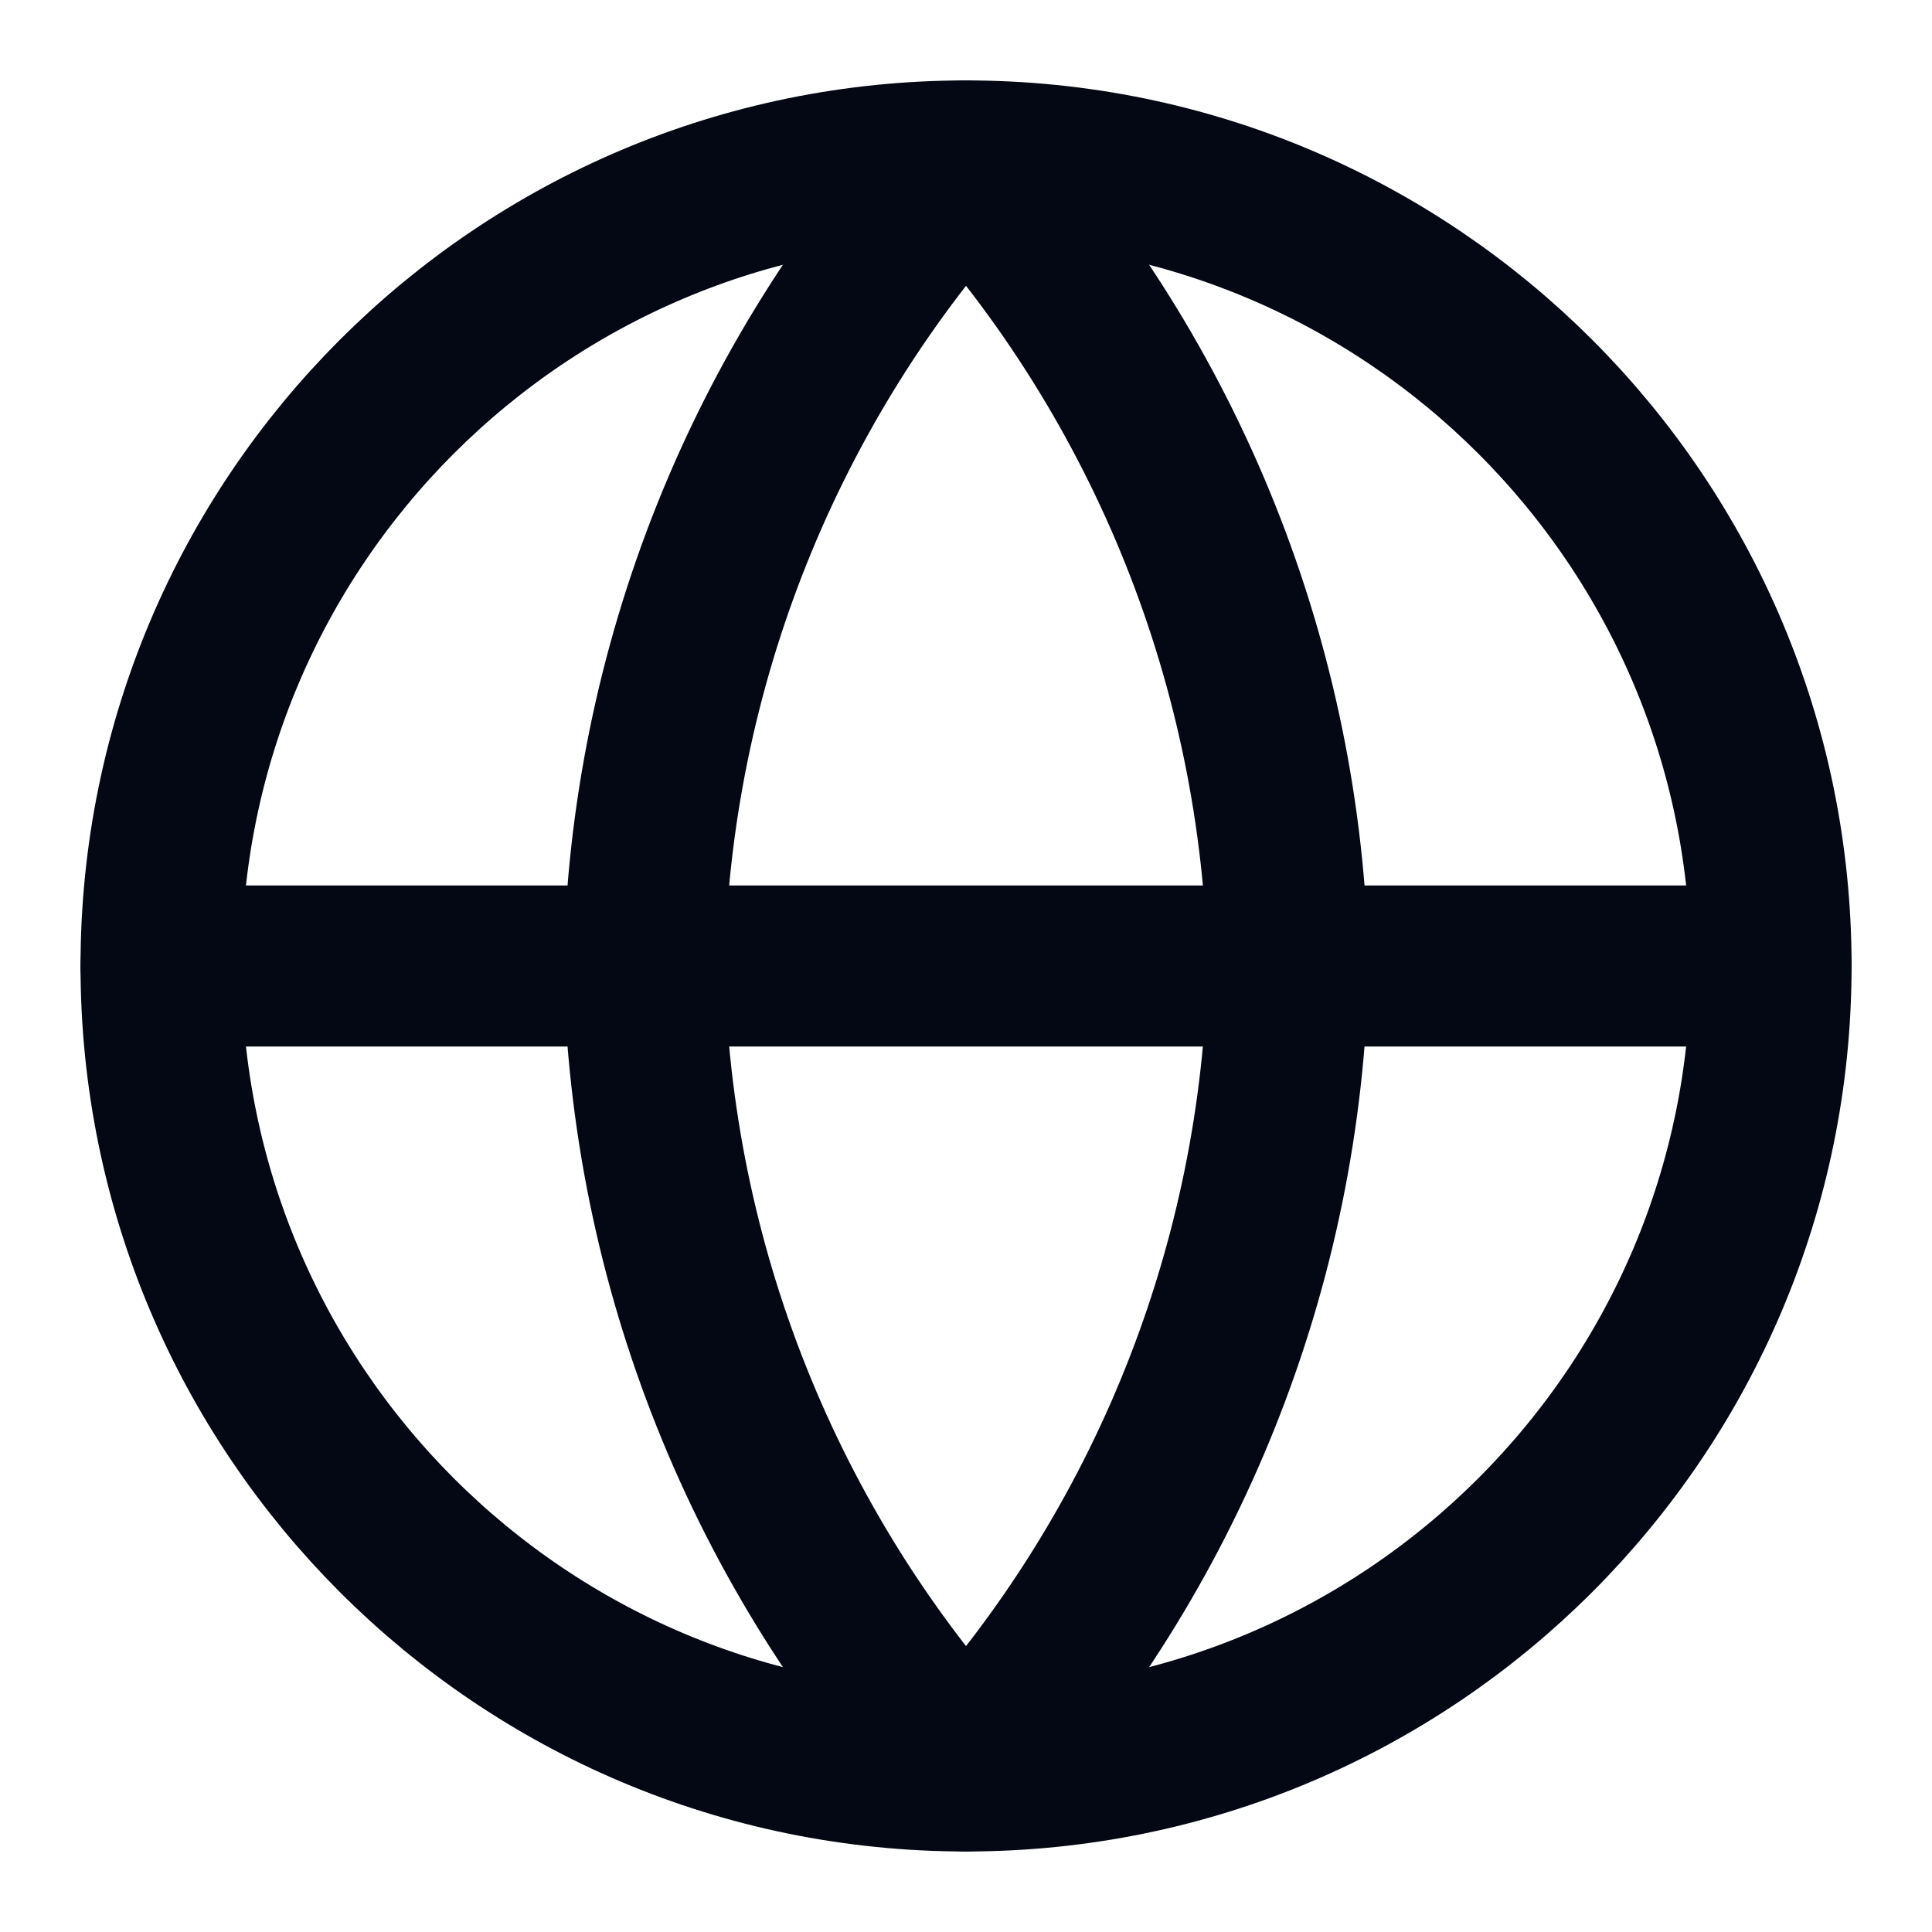
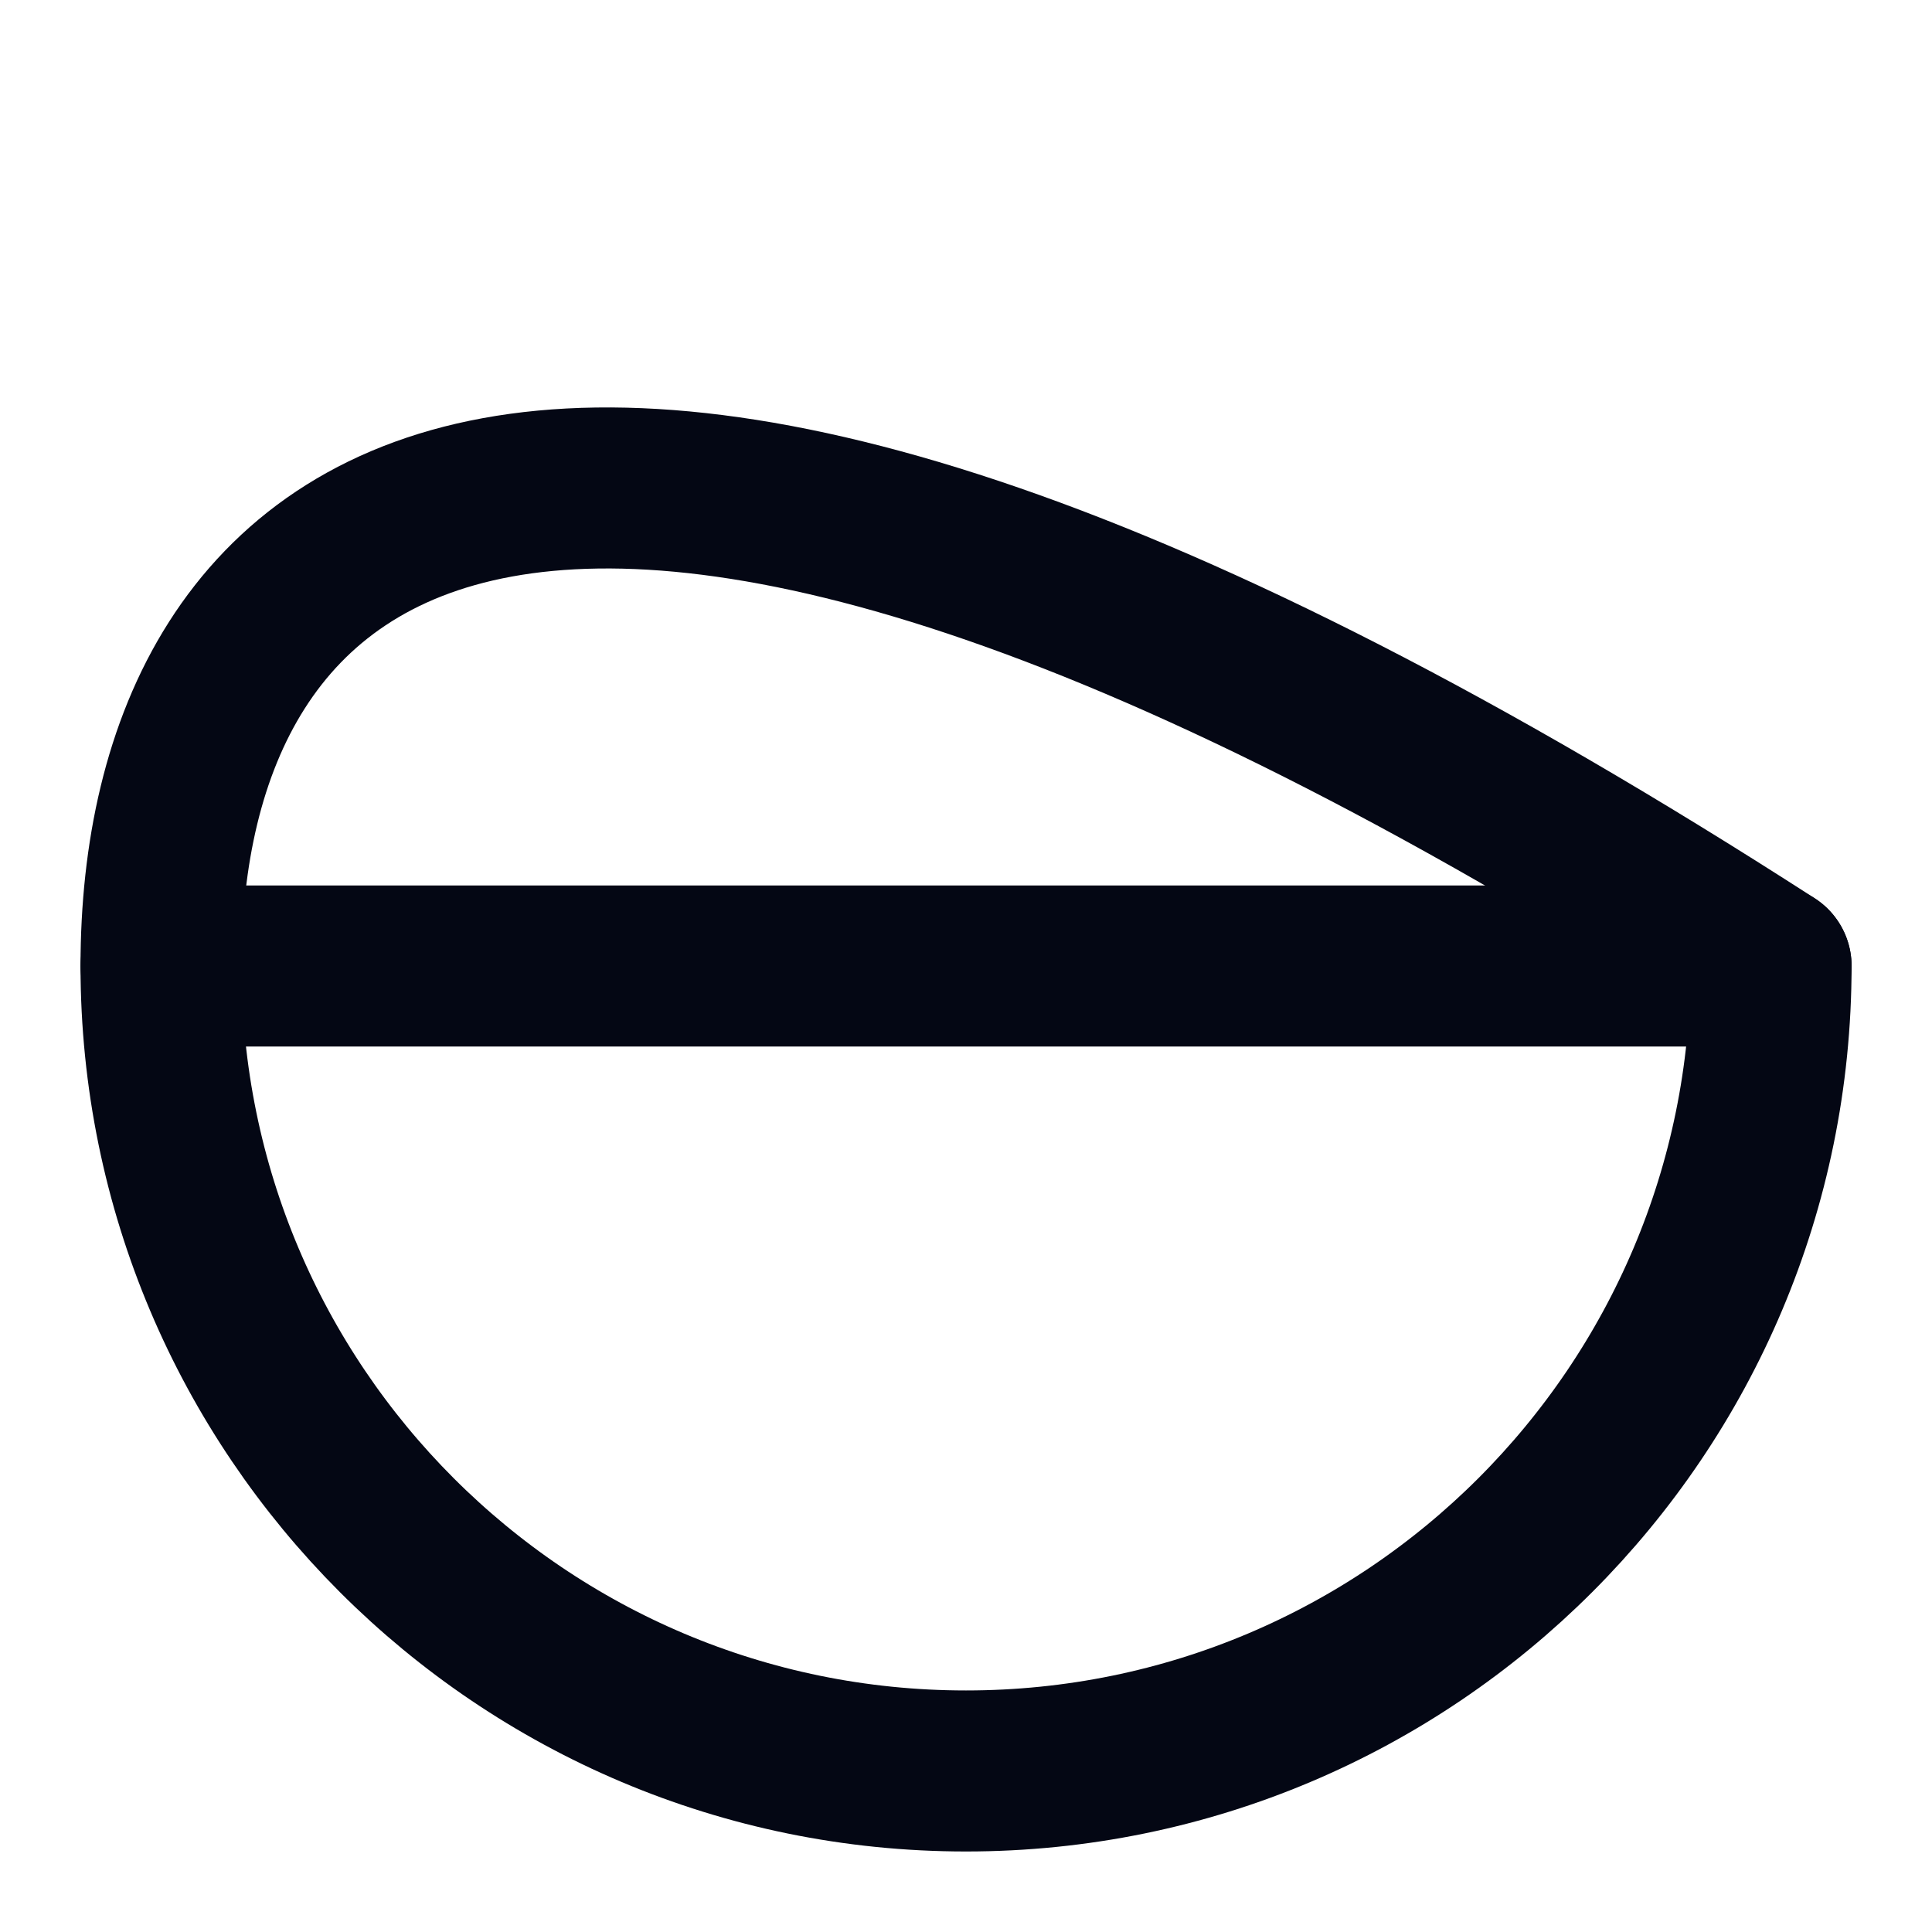
<svg xmlns="http://www.w3.org/2000/svg" width="20" height="20" viewBox="0 0 20 20" fill="none">
  <g clip-path="url(#clip0_4479_8423)">
-     <path d="M10 18.333C14.603 18.333 18.334 14.602 18.334 9.999C18.334 5.397 14.603 1.666 10 1.666C5.398 1.666 1.667 5.397 1.667 9.999C1.667 14.602 5.398 18.333 10 18.333Z" stroke="#040714" stroke-width="1.667" stroke-linecap="round" stroke-linejoin="round" />
+     <path d="M10 18.333C14.603 18.333 18.334 14.602 18.334 9.999C5.398 1.666 1.667 5.397 1.667 9.999C1.667 14.602 5.398 18.333 10 18.333Z" stroke="#040714" stroke-width="1.667" stroke-linecap="round" stroke-linejoin="round" />
    <path d="M1.667 10H18.334" stroke="#040714" stroke-width="1.667" stroke-linecap="round" stroke-linejoin="round" />
-     <path d="M10 1.666C12.085 3.948 13.269 6.909 13.334 9.999C13.269 13.089 12.085 16.051 10 18.333C7.916 16.051 6.731 13.089 6.667 9.999C6.731 6.909 7.916 3.948 10 1.666Z" stroke="#040714" stroke-width="1.667" stroke-linecap="round" stroke-linejoin="round" />
  </g>
  <defs>
    <clipPath id="clip0_4479_8423">
      <rect width="20" height="20" fill="white" />
    </clipPath>
  </defs>
</svg>